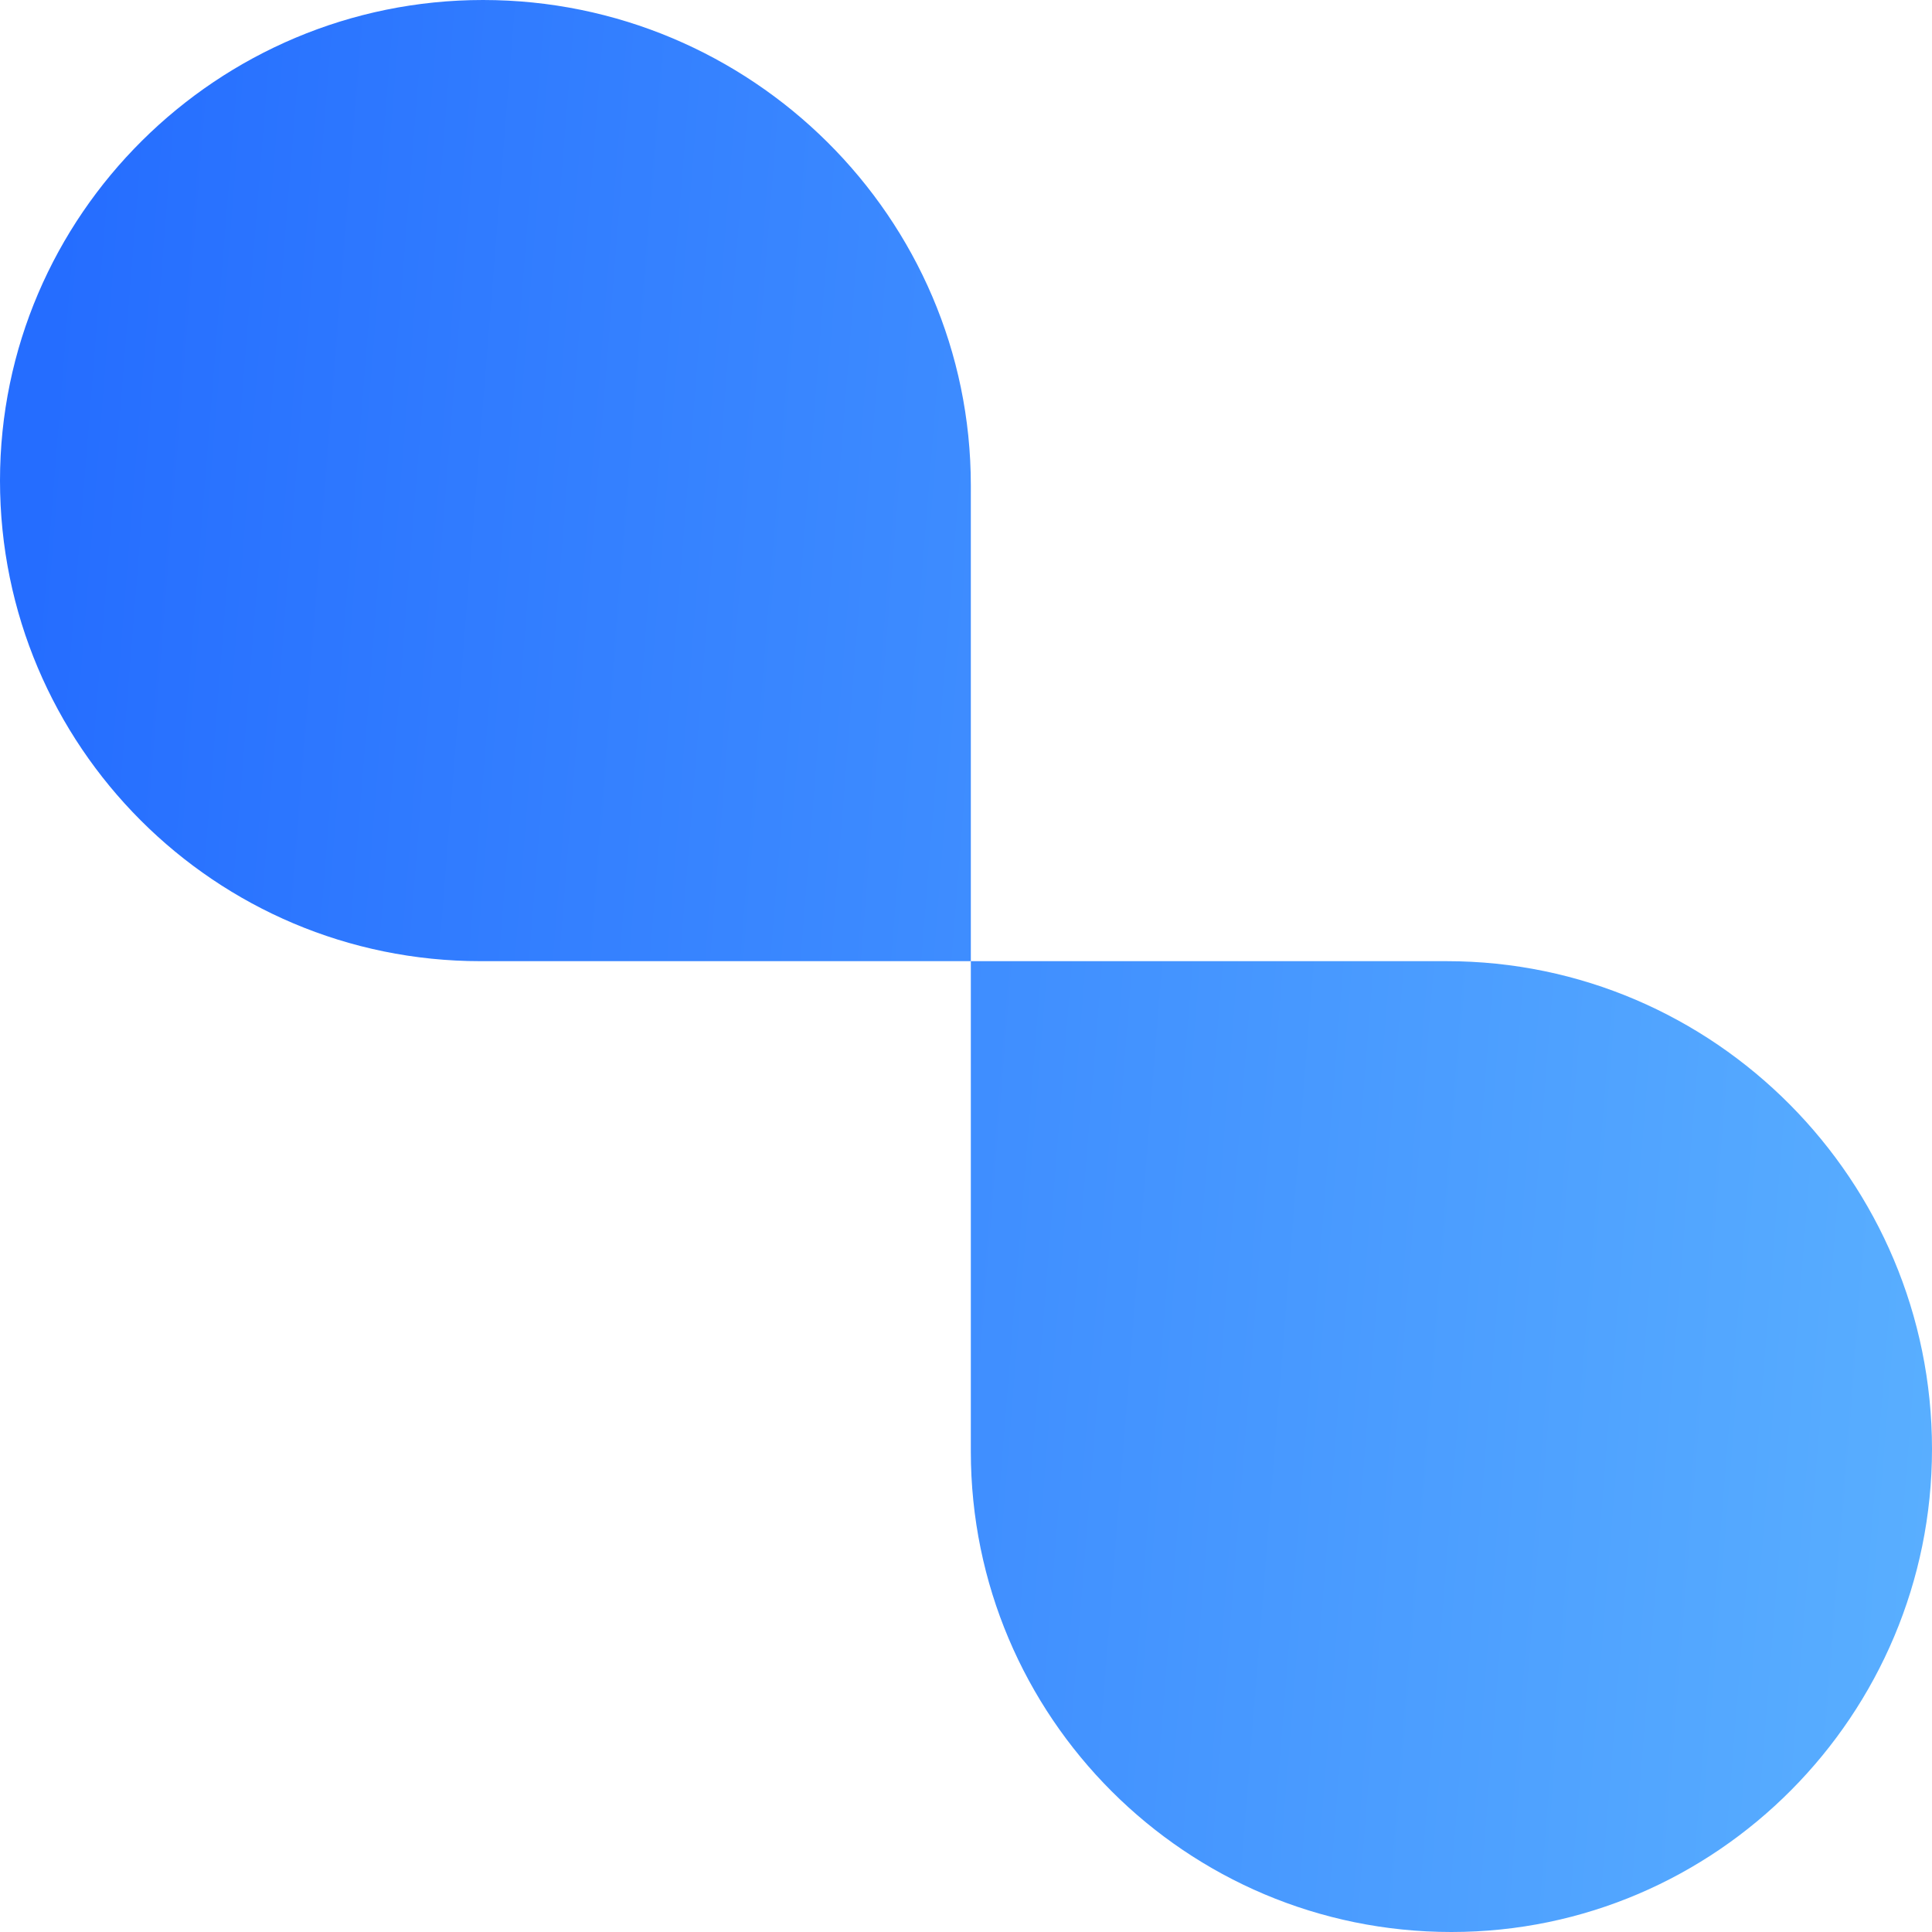
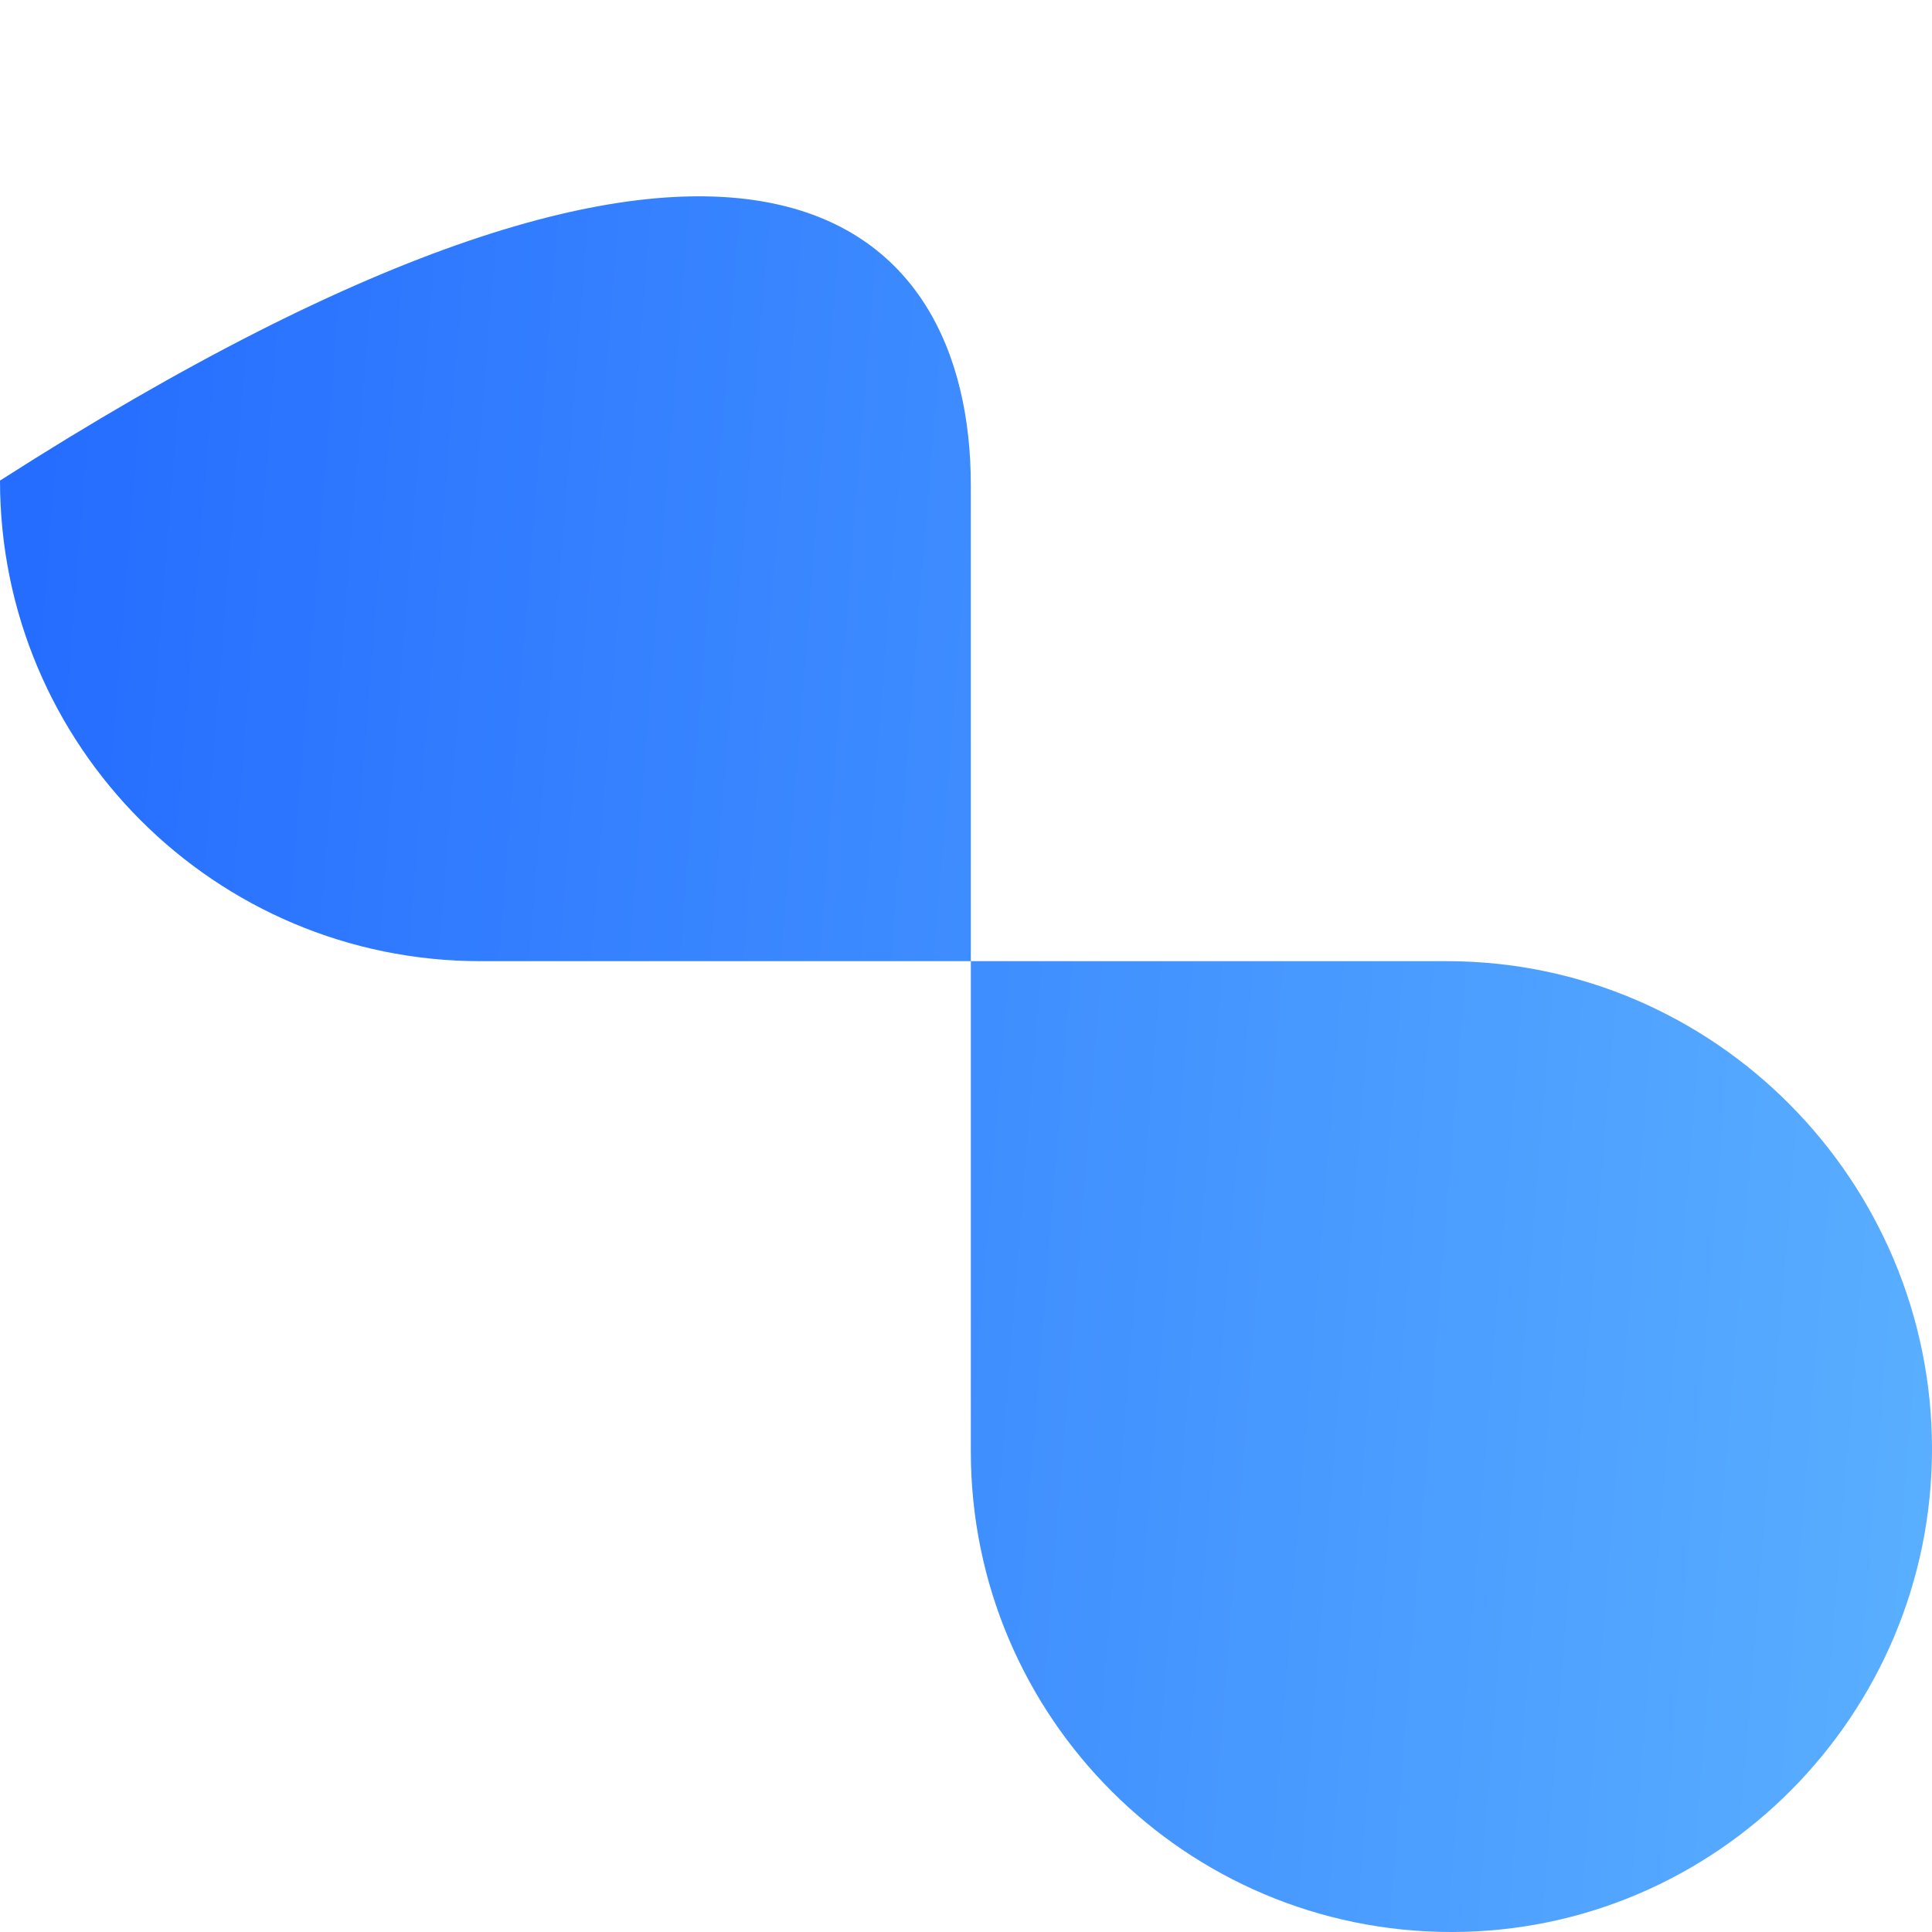
<svg xmlns="http://www.w3.org/2000/svg" width="36" height="36" viewBox="0 0 36 36" fill="none">
-   <path d="M18.09 9.045V17.91H26.955C31.951 17.91 36 22.005 36 27C36 31.946 31.991 36 27.045 36C22.1 36 18.09 31.991 18.09 27.045V17.91H8.955C4.009 17.91 0 13.901 0 8.955C0 4.009 4.054 0 9 0C13.995 0 18.09 4.05 18.09 9.045Z" fill="url(#paint0_linear_16_988)" />
+   <path d="M18.09 9.045V17.91H26.955C31.951 17.91 36 22.005 36 27C36 31.946 31.991 36 27.045 36C22.1 36 18.09 31.991 18.09 27.045V17.91H8.955C4.009 17.91 0 13.901 0 8.955C13.995 0 18.09 4.05 18.09 9.045Z" fill="url(#paint0_linear_16_988)" />
  <defs>
    <linearGradient id="paint0_linear_16_988" x1="0" y1="18" x2="45.833" y2="21.668" gradientUnits="userSpaceOnUse">
      <stop stop-color="#256DFF" />
      <stop offset="1" stop-color="#66BFFF" />
    </linearGradient>
  </defs>
</svg>